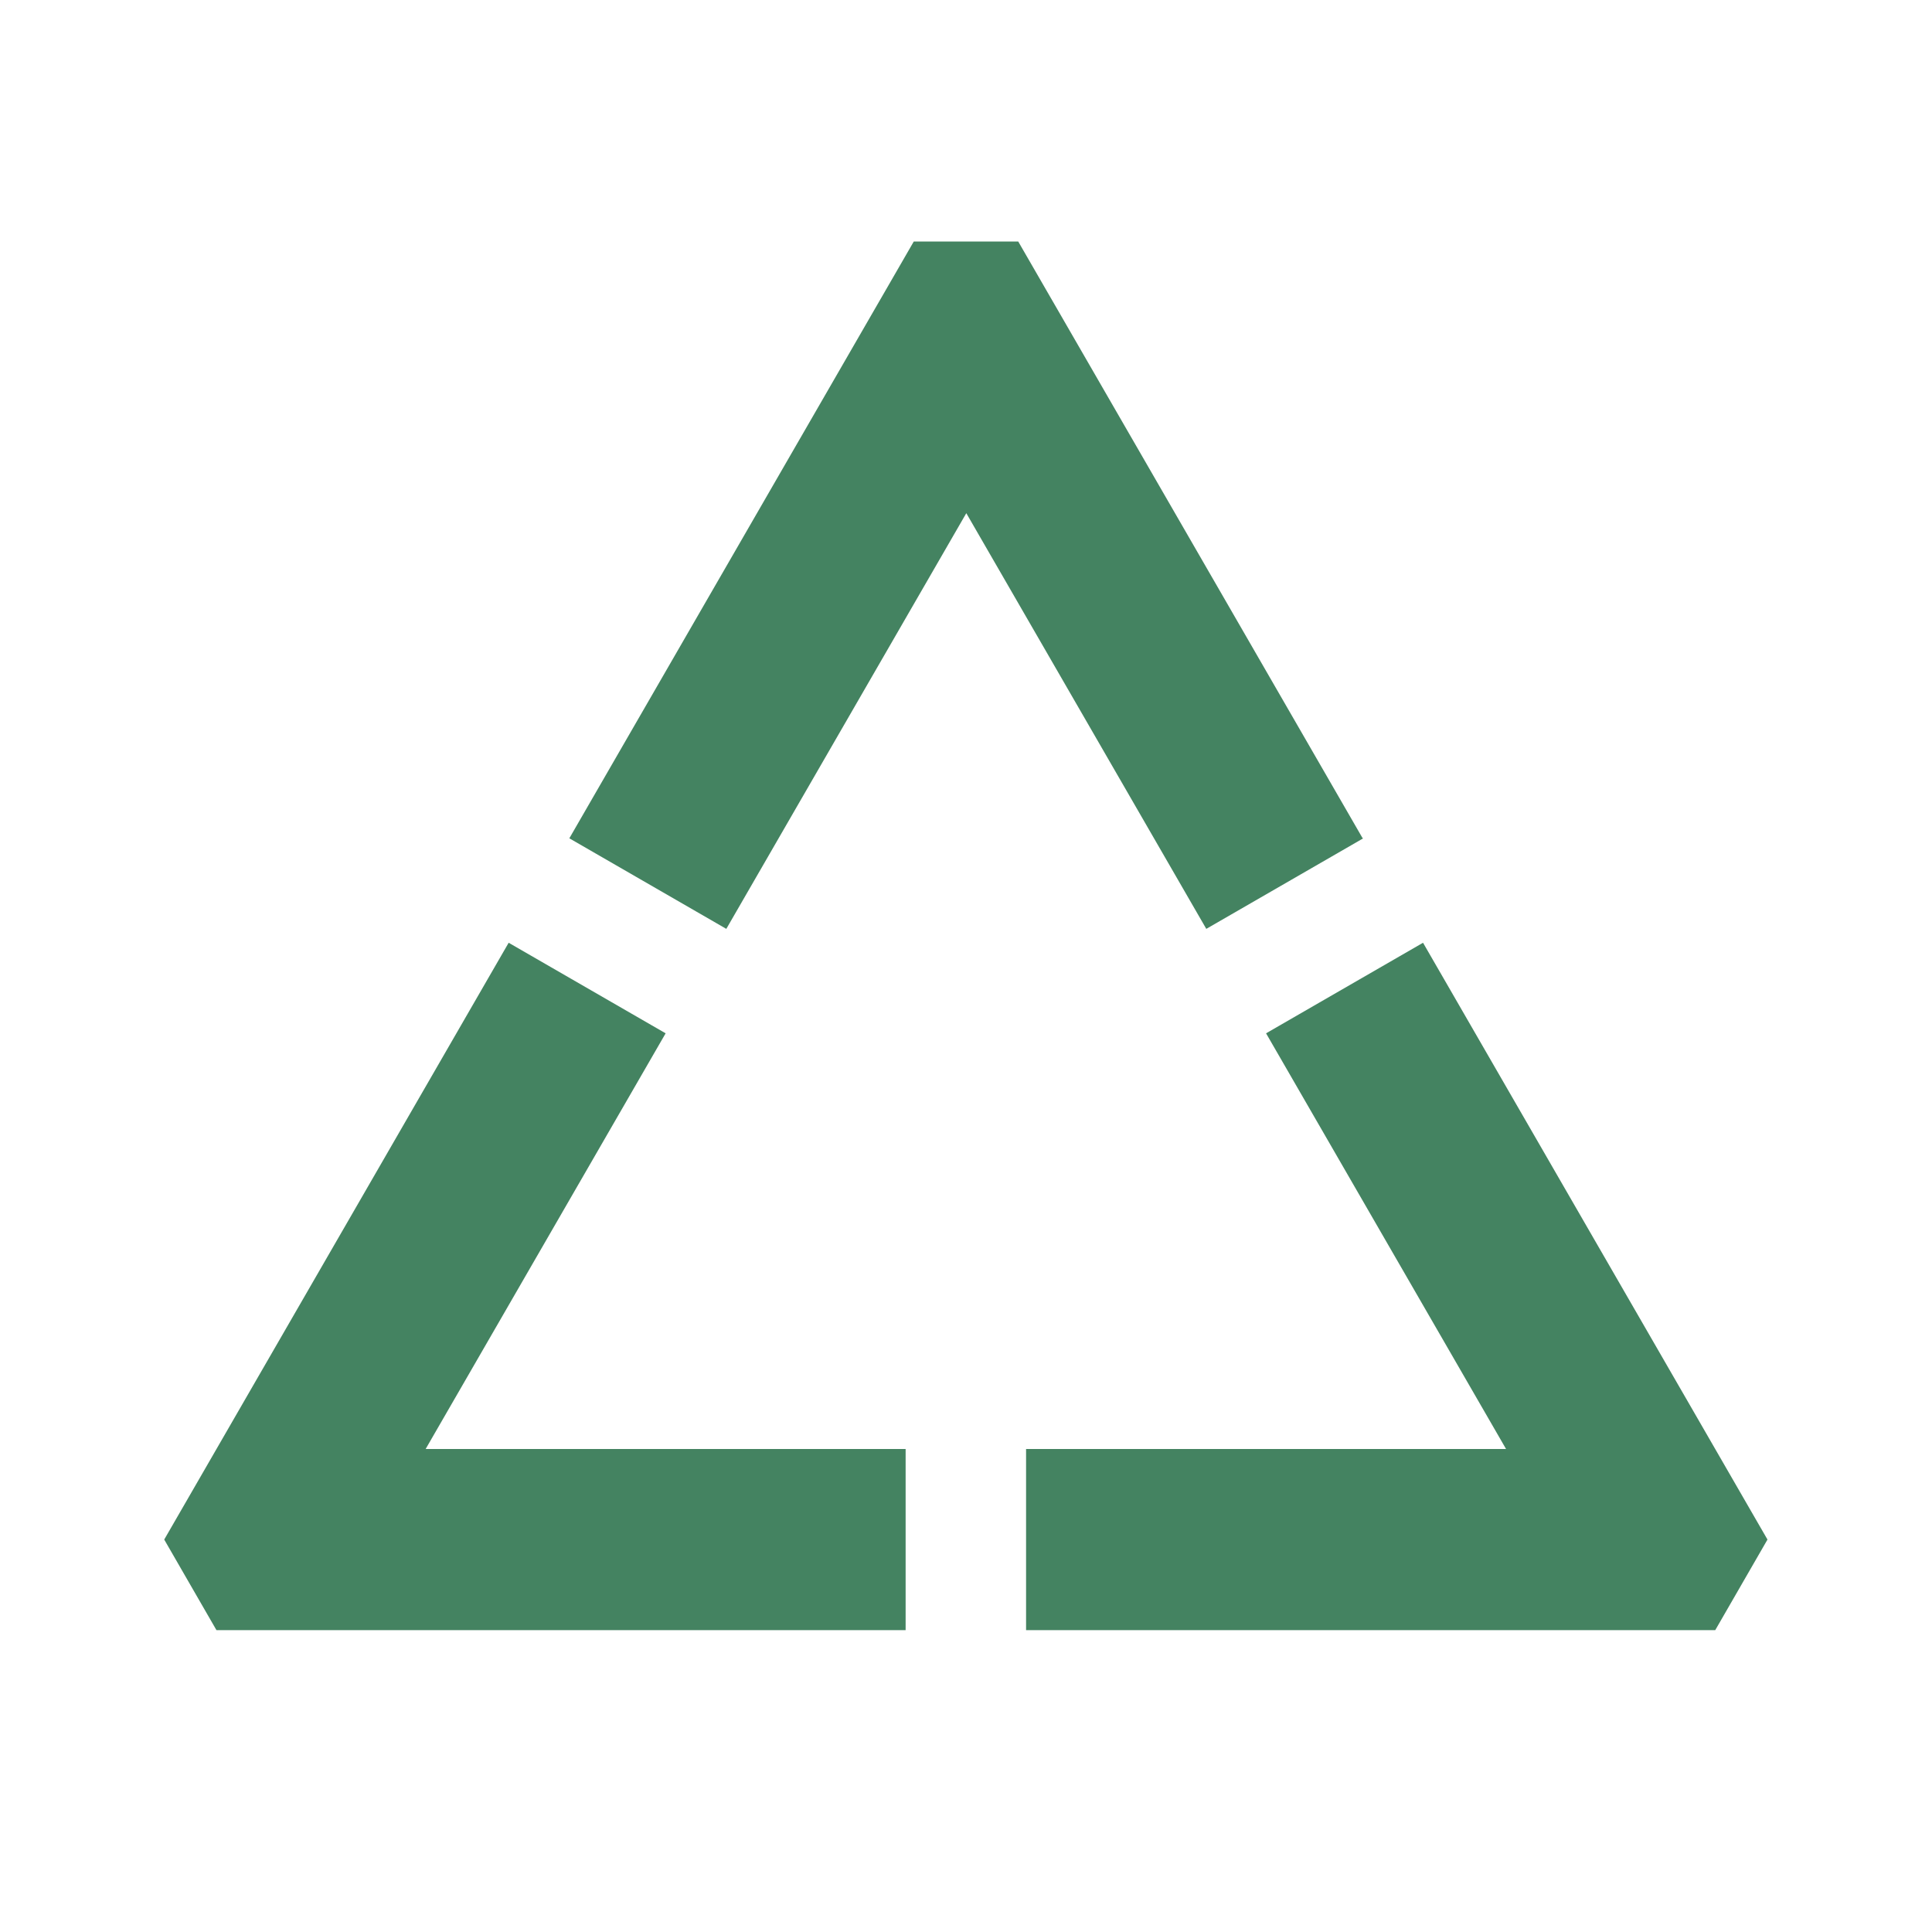
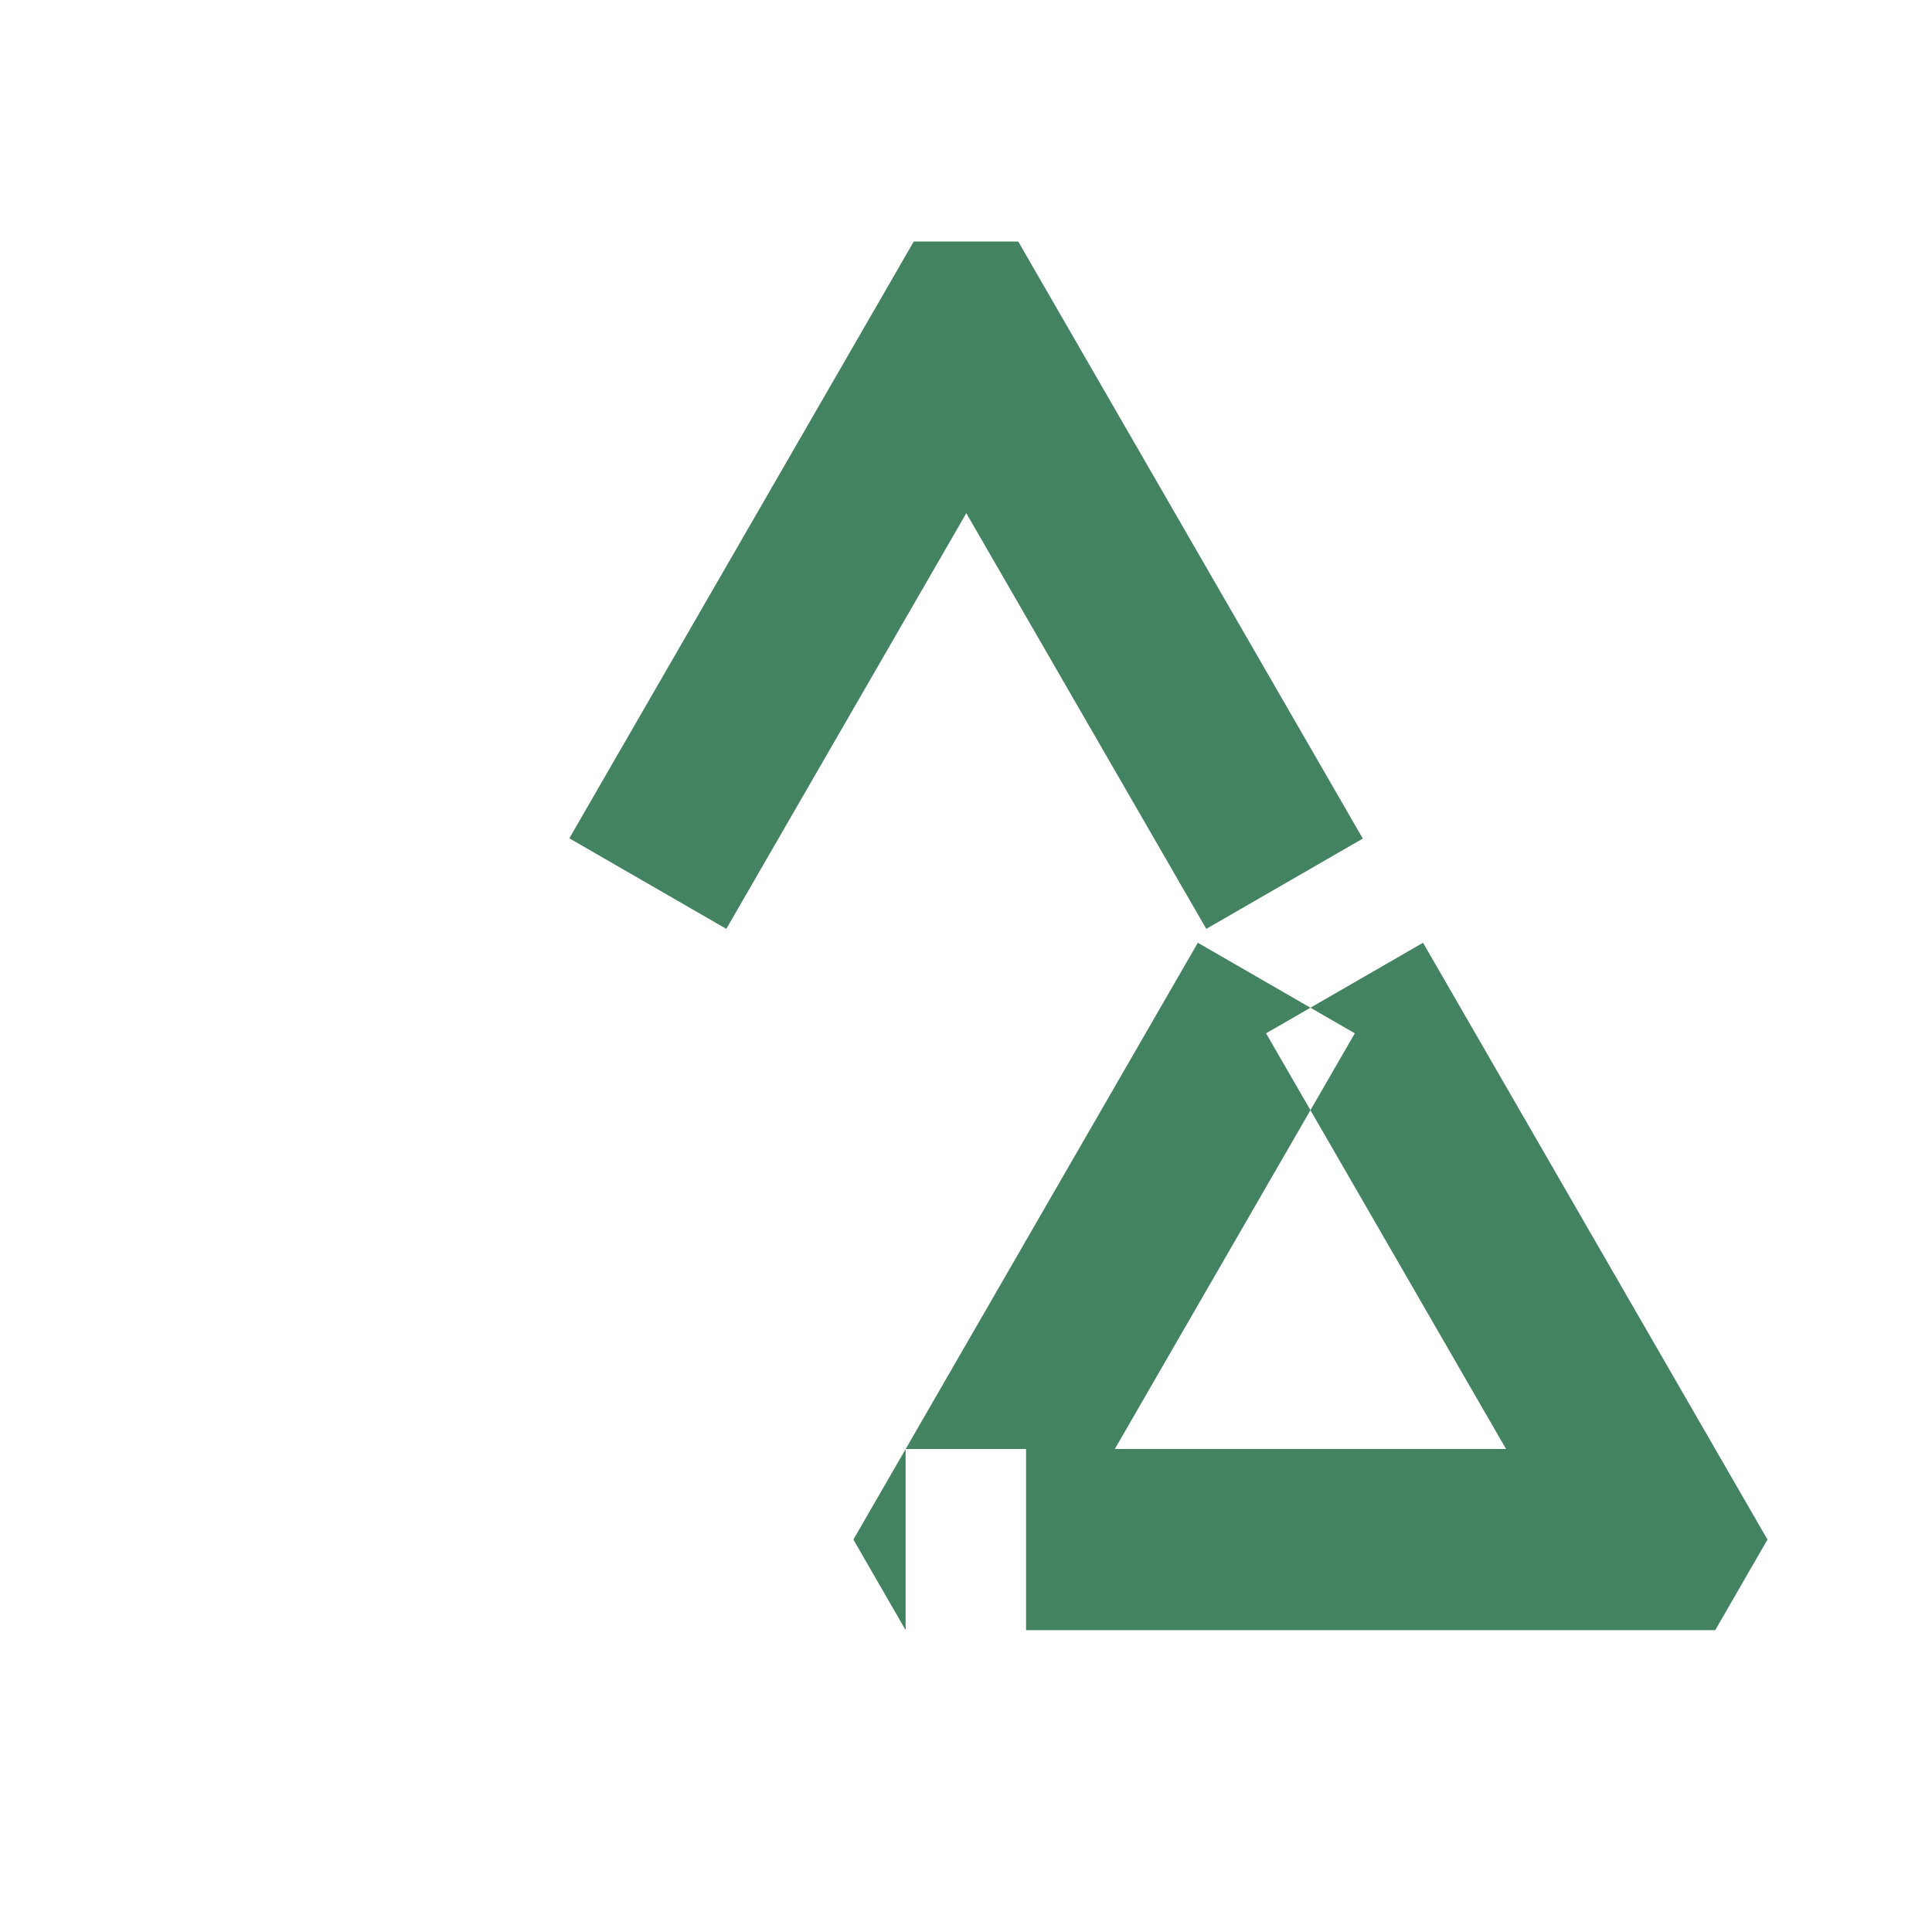
<svg xmlns="http://www.w3.org/2000/svg" viewBox="0 0 64 64">
  <defs fill="#448361" />
-   <path d="m14.1,48h15.9v6H7.17c-.77-1.33-.96-1.67-1.73-3l11.41-19.77,5.2,3-7.95,13.77Zm33.04-16.77l-5.2,3,7.95,13.77h-15.9v6h22.83c.77-1.33.96-1.67,1.73-3l-11.41-19.77Zm-2-3.46l-11.41-19.77h-3.46l-11.41,19.77,5.2,3,7.95-13.77,7.95,13.77,5.2-3Z" fill="#448361" />
+   <path d="m14.1,48h15.9v6c-.77-1.33-.96-1.67-1.73-3l11.41-19.77,5.2,3-7.95,13.77Zm33.04-16.77l-5.2,3,7.95,13.77h-15.9v6h22.83c.77-1.33.96-1.67,1.73-3l-11.41-19.77Zm-2-3.46l-11.41-19.77h-3.46l-11.41,19.77,5.2,3,7.95-13.77,7.95,13.77,5.2-3Z" fill="#448361" />
</svg>